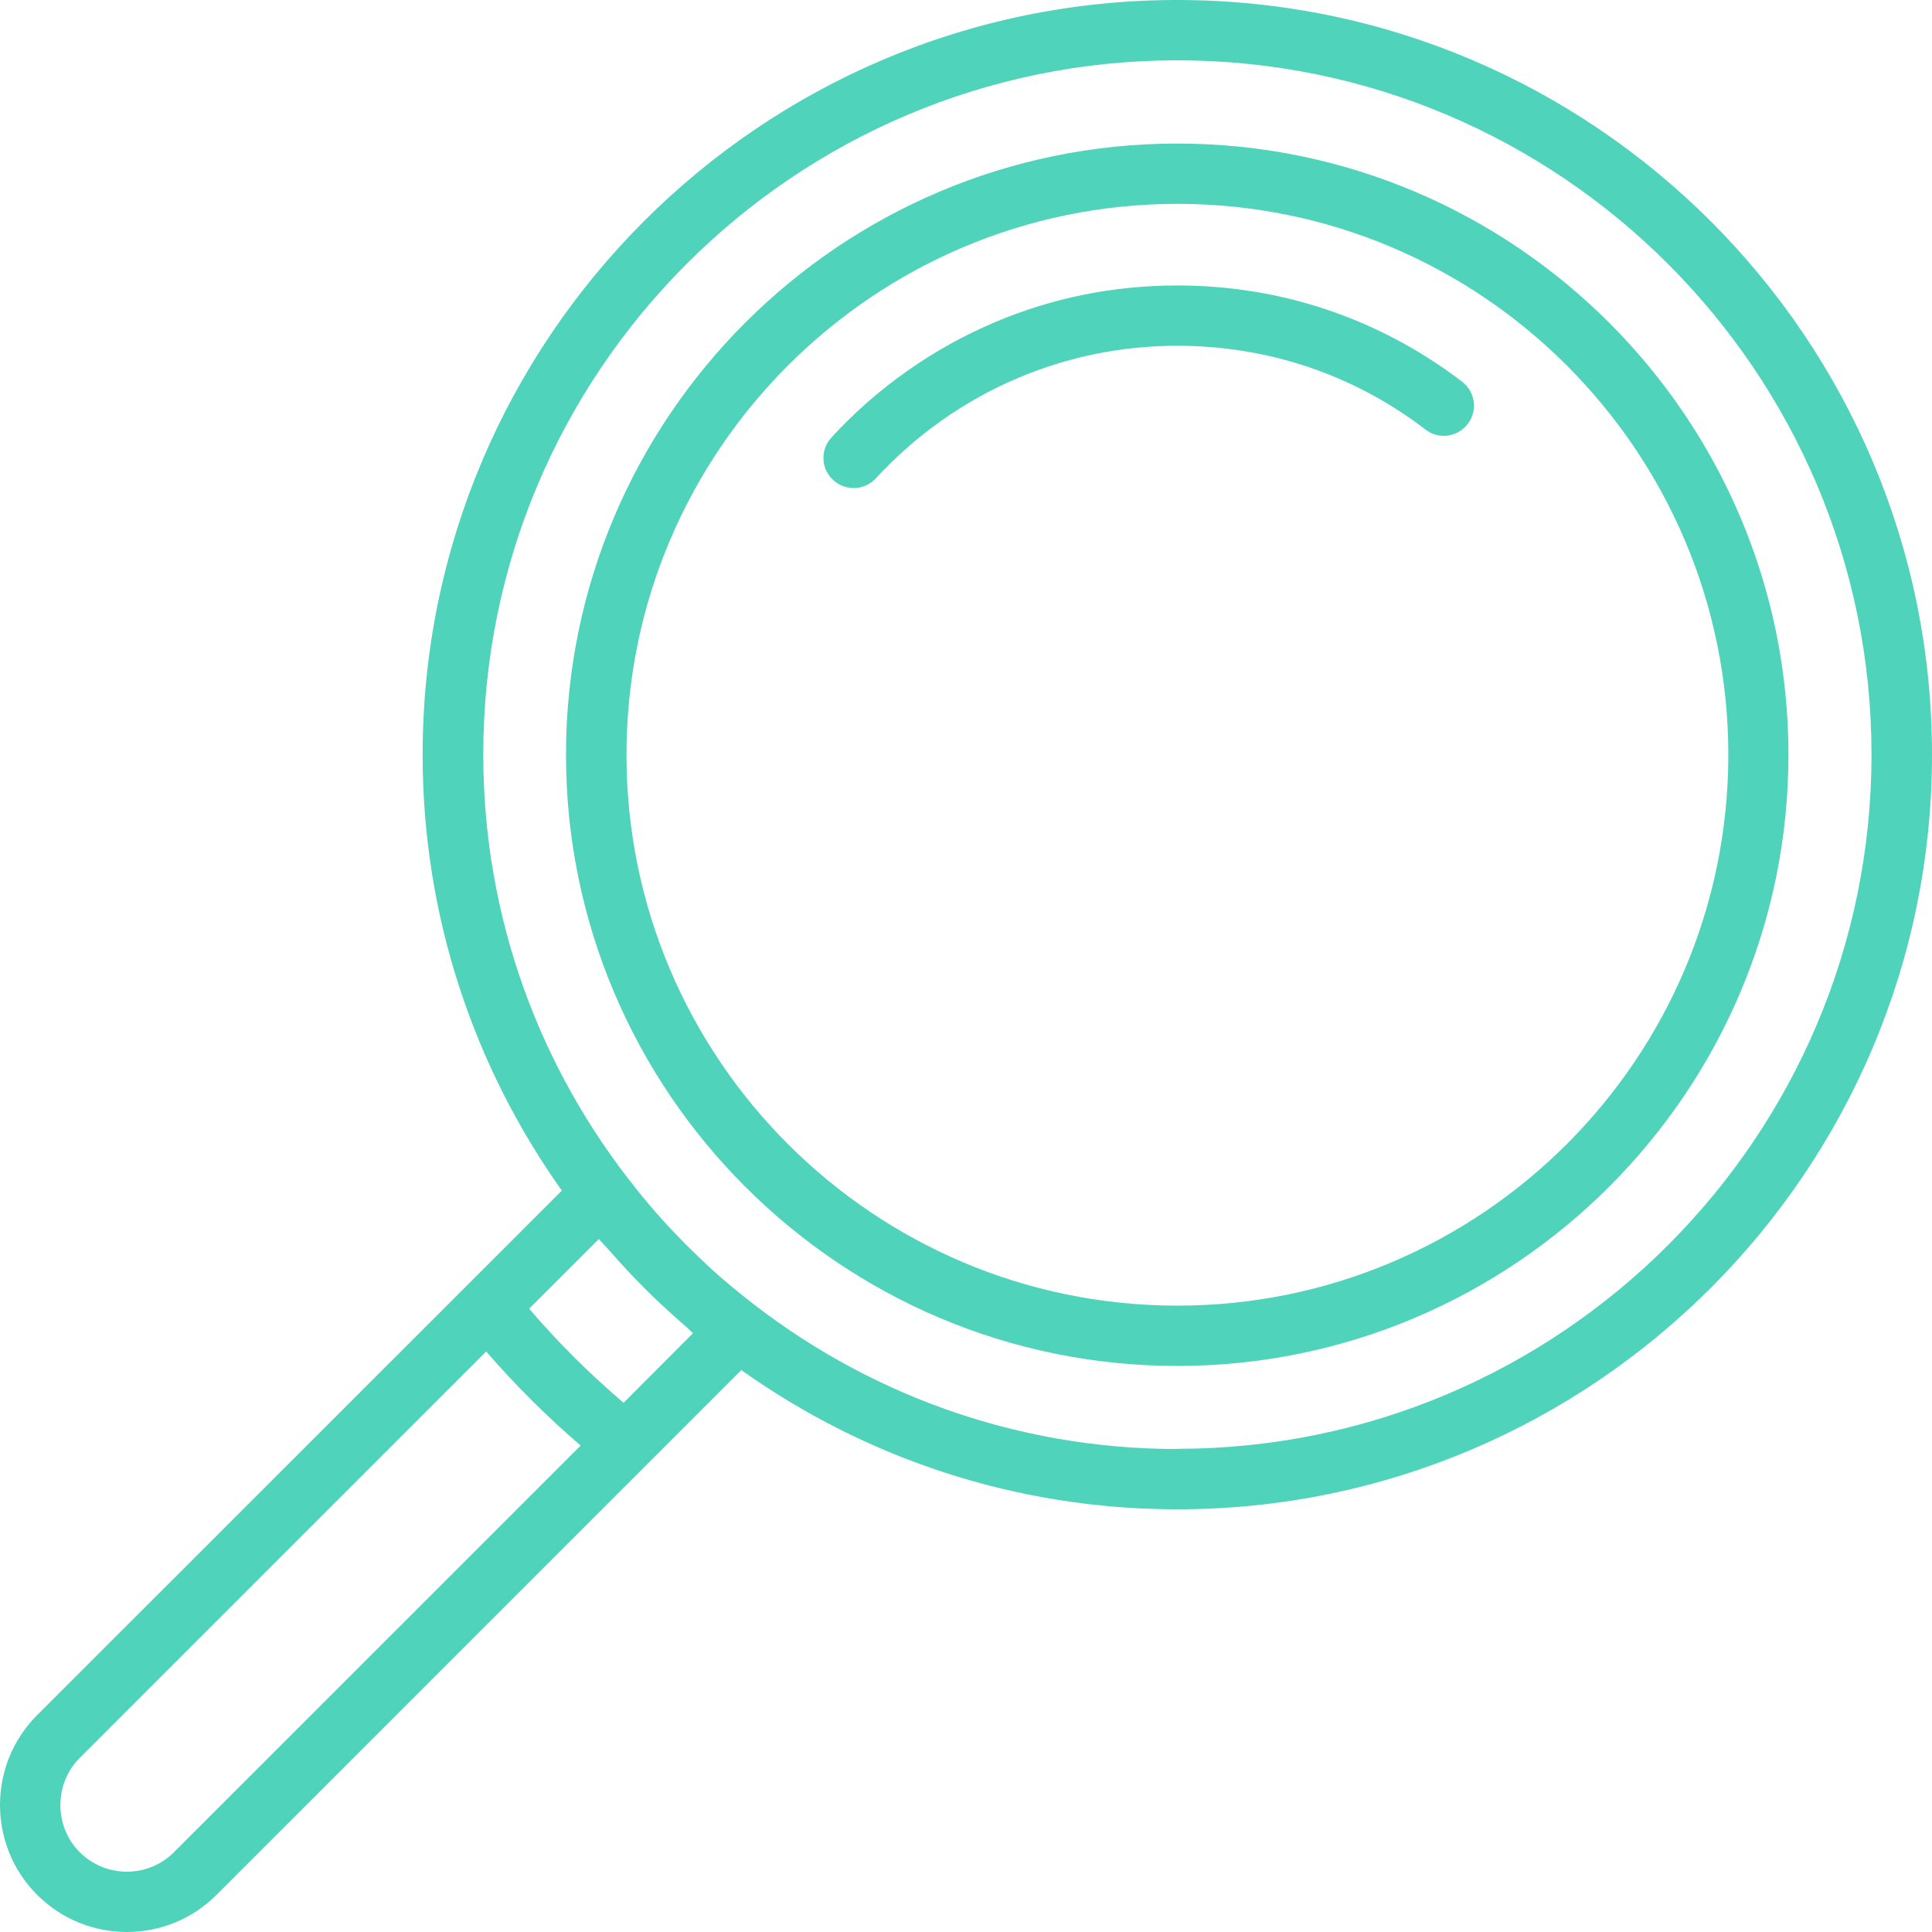
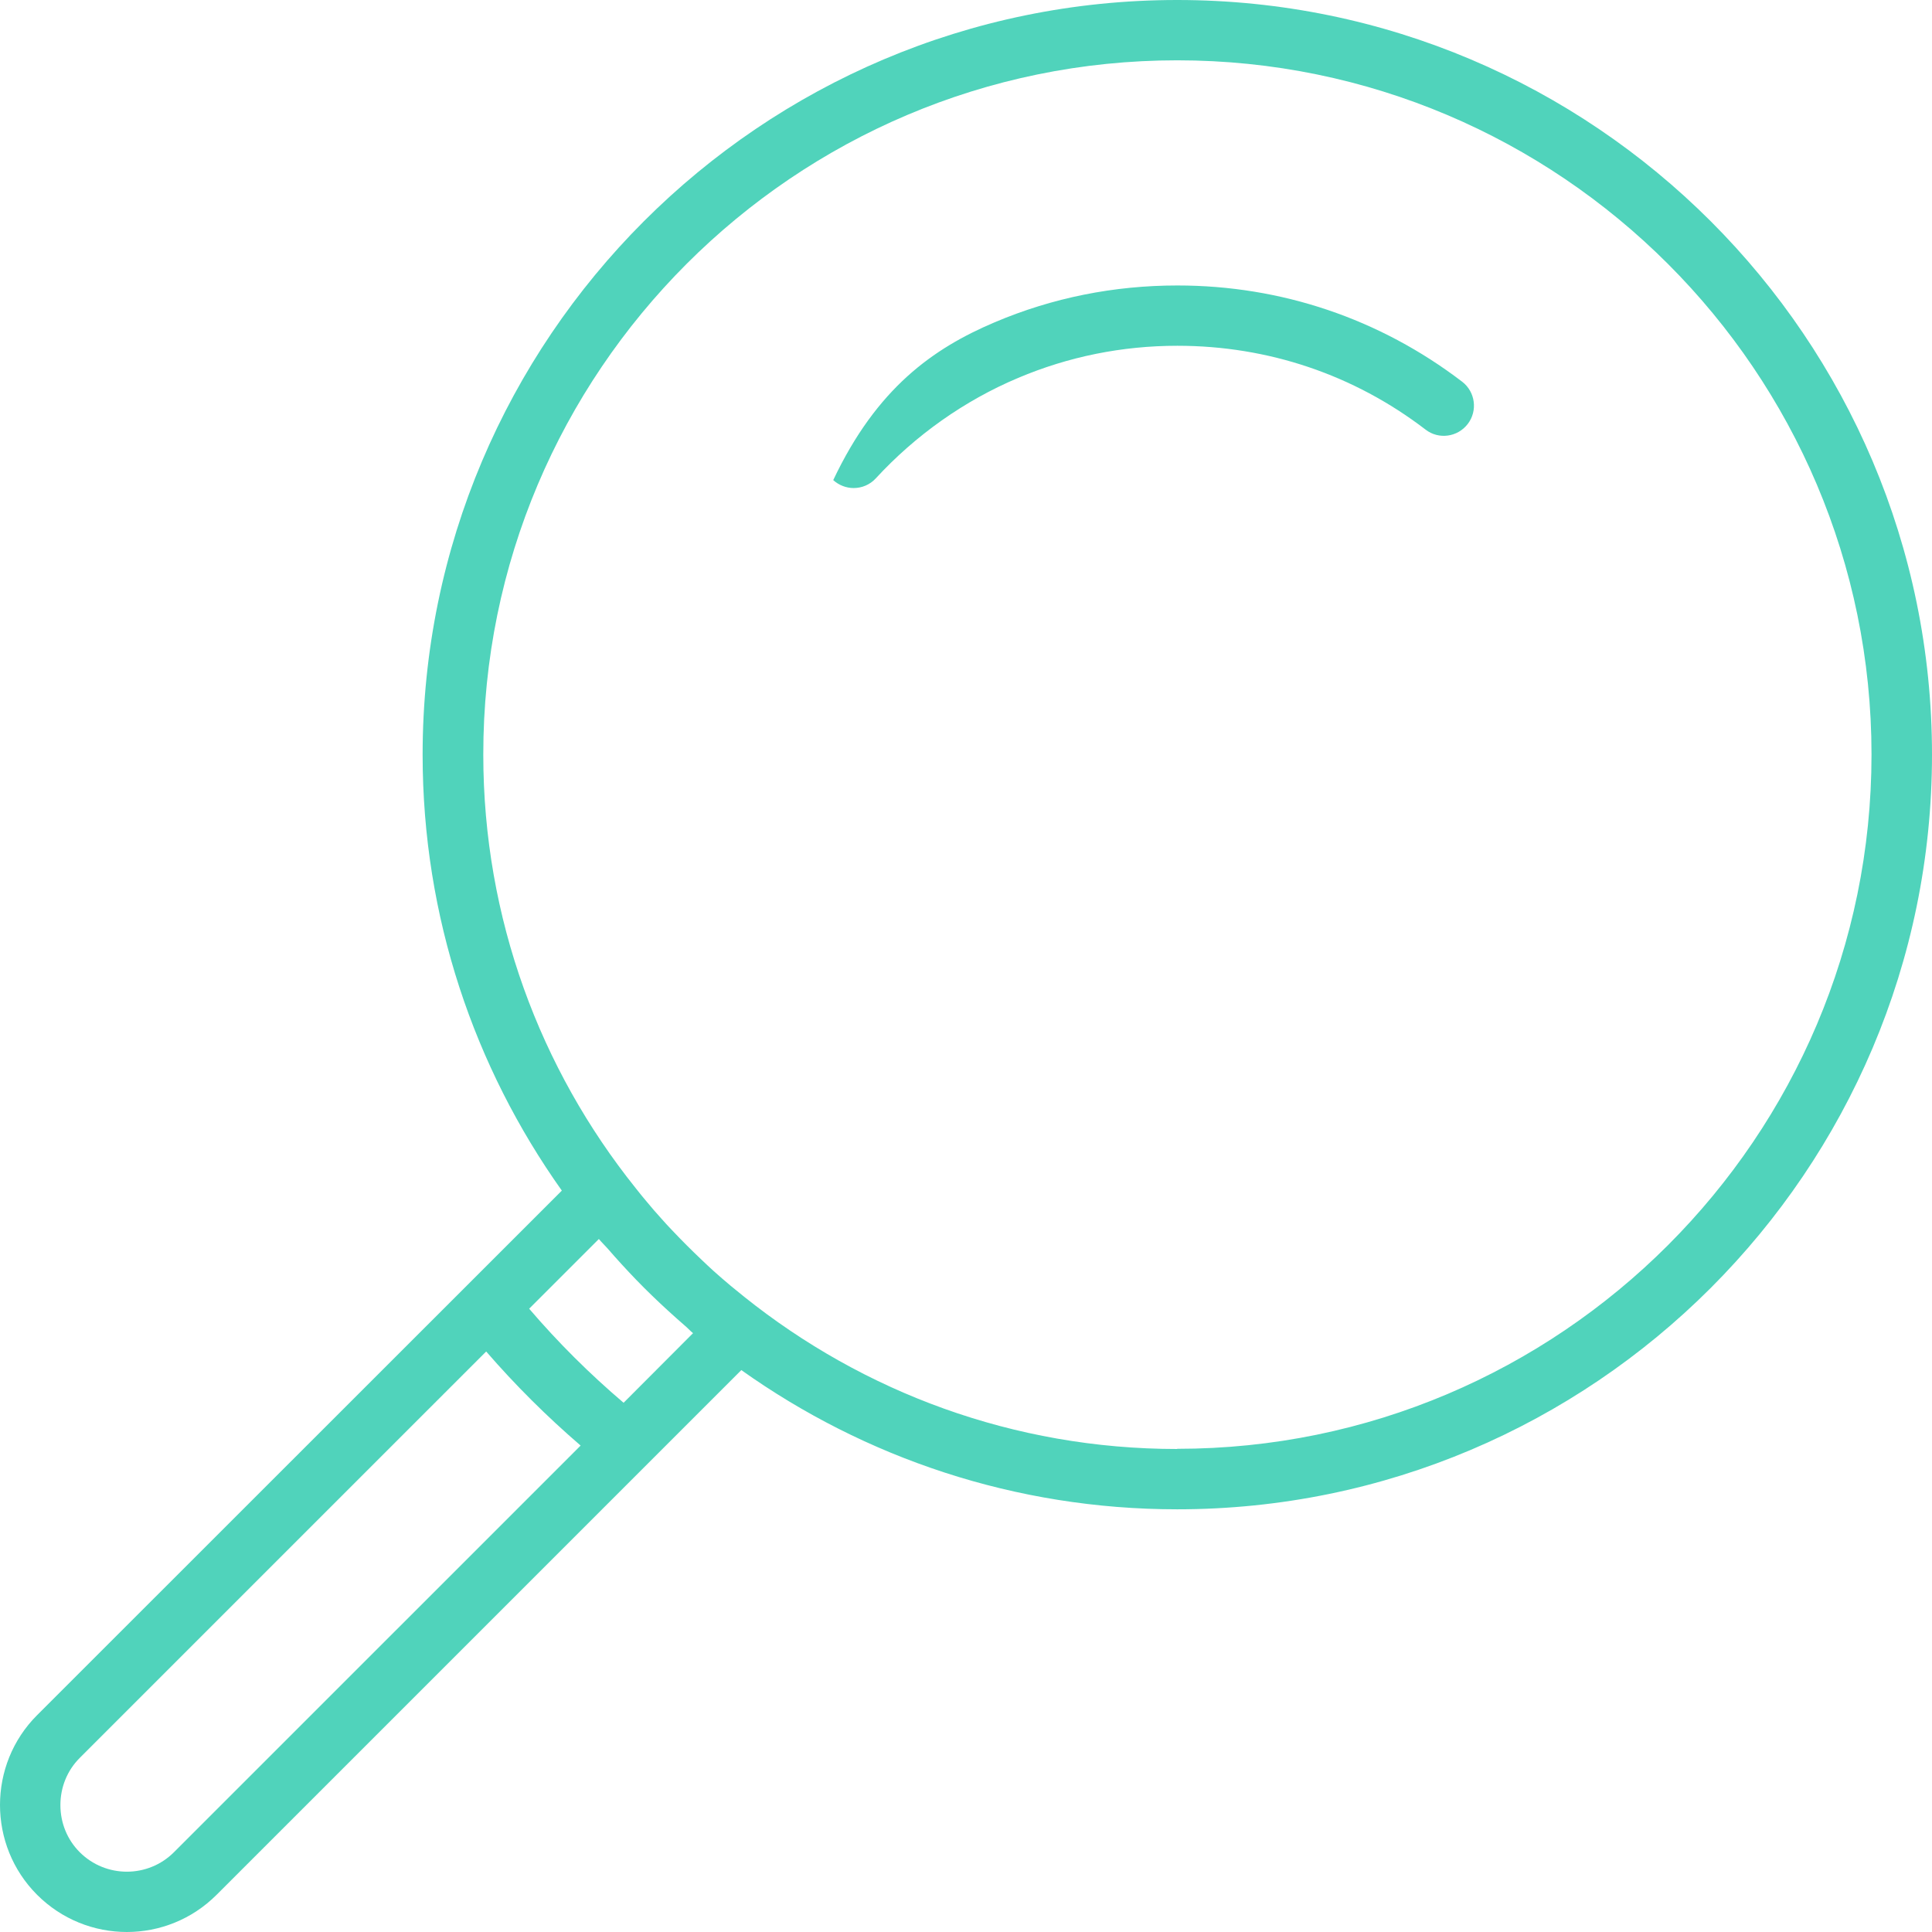
<svg xmlns="http://www.w3.org/2000/svg" width="166" height="166" viewBox="0 0 166 166" fill="none">
-   <path d="M101.148 117.364C130.099 117.364 153.666 93.798 153.666 64.849C153.666 35.899 130.114 12.334 101.148 12.334C72.182 12.334 48.631 35.884 48.631 64.849C48.631 93.813 72.198 117.364 101.148 117.364ZM53.828 64.849C53.828 38.754 75.068 17.515 101.164 17.515C127.26 17.515 148.499 38.754 148.499 64.849C148.499 90.943 127.275 112.182 101.164 112.182C75.053 112.182 53.828 90.959 53.828 64.849Z" fill="#50D3BB" />
-   <path d="M85.463 27.692C90.428 25.583 95.718 24.528 101.164 24.528C110.085 24.528 118.54 27.382 125.631 32.797C126.763 33.665 126.98 35.294 126.112 36.427C125.243 37.559 123.614 37.792 122.481 36.908C116.322 32.192 108.952 29.709 101.164 29.709C96.416 29.709 91.808 30.64 87.48 32.471C82.872 34.41 78.652 37.404 75.254 41.097C74.742 41.655 74.044 41.934 73.346 41.934C72.725 41.934 72.089 41.702 71.593 41.252C70.538 40.29 70.46 38.645 71.438 37.59C75.332 33.34 80.188 29.927 85.463 27.692Z" fill="#50D3BB" />
+   <path d="M85.463 27.692C90.428 25.583 95.718 24.528 101.164 24.528C110.085 24.528 118.54 27.382 125.631 32.797C126.763 33.665 126.98 35.294 126.112 36.427C125.243 37.559 123.614 37.792 122.481 36.908C116.322 32.192 108.952 29.709 101.164 29.709C96.416 29.709 91.808 30.64 87.48 32.471C82.872 34.41 78.652 37.404 75.254 41.097C74.742 41.655 74.044 41.934 73.346 41.934C72.725 41.934 72.089 41.702 71.593 41.252C75.332 33.34 80.188 29.927 85.463 27.692Z" fill="#50D3BB" />
  <path d="M3.188 162.804C5.314 164.93 8.106 166 10.899 166C13.692 166 16.484 164.93 18.61 162.804L63.696 117.72C74.277 125.245 87.201 129.682 101.148 129.682C136.91 129.682 166 100.593 166 64.833C166 29.073 136.91 0 101.148 0C65.387 0 36.312 29.089 36.312 64.849C36.312 78.796 40.749 91.703 48.274 102.299L3.188 147.368C-1.063 151.618 -1.063 158.553 3.188 162.804ZM101.148 124.5C87.076 124.5 74.153 119.598 63.944 111.422C63.556 111.111 63.168 110.786 62.78 110.475C62.268 110.041 61.772 109.622 61.276 109.172C60.934 108.862 60.608 108.552 60.282 108.241C59.429 107.435 58.591 106.597 57.785 105.744C57.474 105.418 57.149 105.076 56.854 104.735C56.404 104.239 55.969 103.742 55.55 103.23C55.225 102.842 54.914 102.47 54.604 102.067C46.428 91.859 41.525 78.92 41.525 64.849C41.494 31.943 68.257 5.182 101.148 5.182C134.04 5.182 160.803 31.943 160.803 64.833C160.803 97.723 134.04 124.484 101.148 124.484V124.5ZM59.538 114.556L53.58 120.528C50.663 118.046 47.948 115.347 45.466 112.446L51.455 106.457C51.687 106.736 51.951 106.985 52.184 107.248C52.991 108.179 53.813 109.079 54.666 109.963C55.116 110.429 55.566 110.879 56.032 111.329C56.931 112.197 57.847 113.035 58.793 113.857C59.057 114.075 59.29 114.338 59.553 114.556H59.538ZM5.19 155.094C5.19 153.558 5.779 152.115 6.85 151.044L41.773 116.122C44.271 119.008 46.986 121.707 49.888 124.205L14.948 159.143C12.714 161.377 9.084 161.377 6.85 159.143C5.779 158.072 5.19 156.63 5.19 155.094Z" fill="#50D3BB" />
</svg>